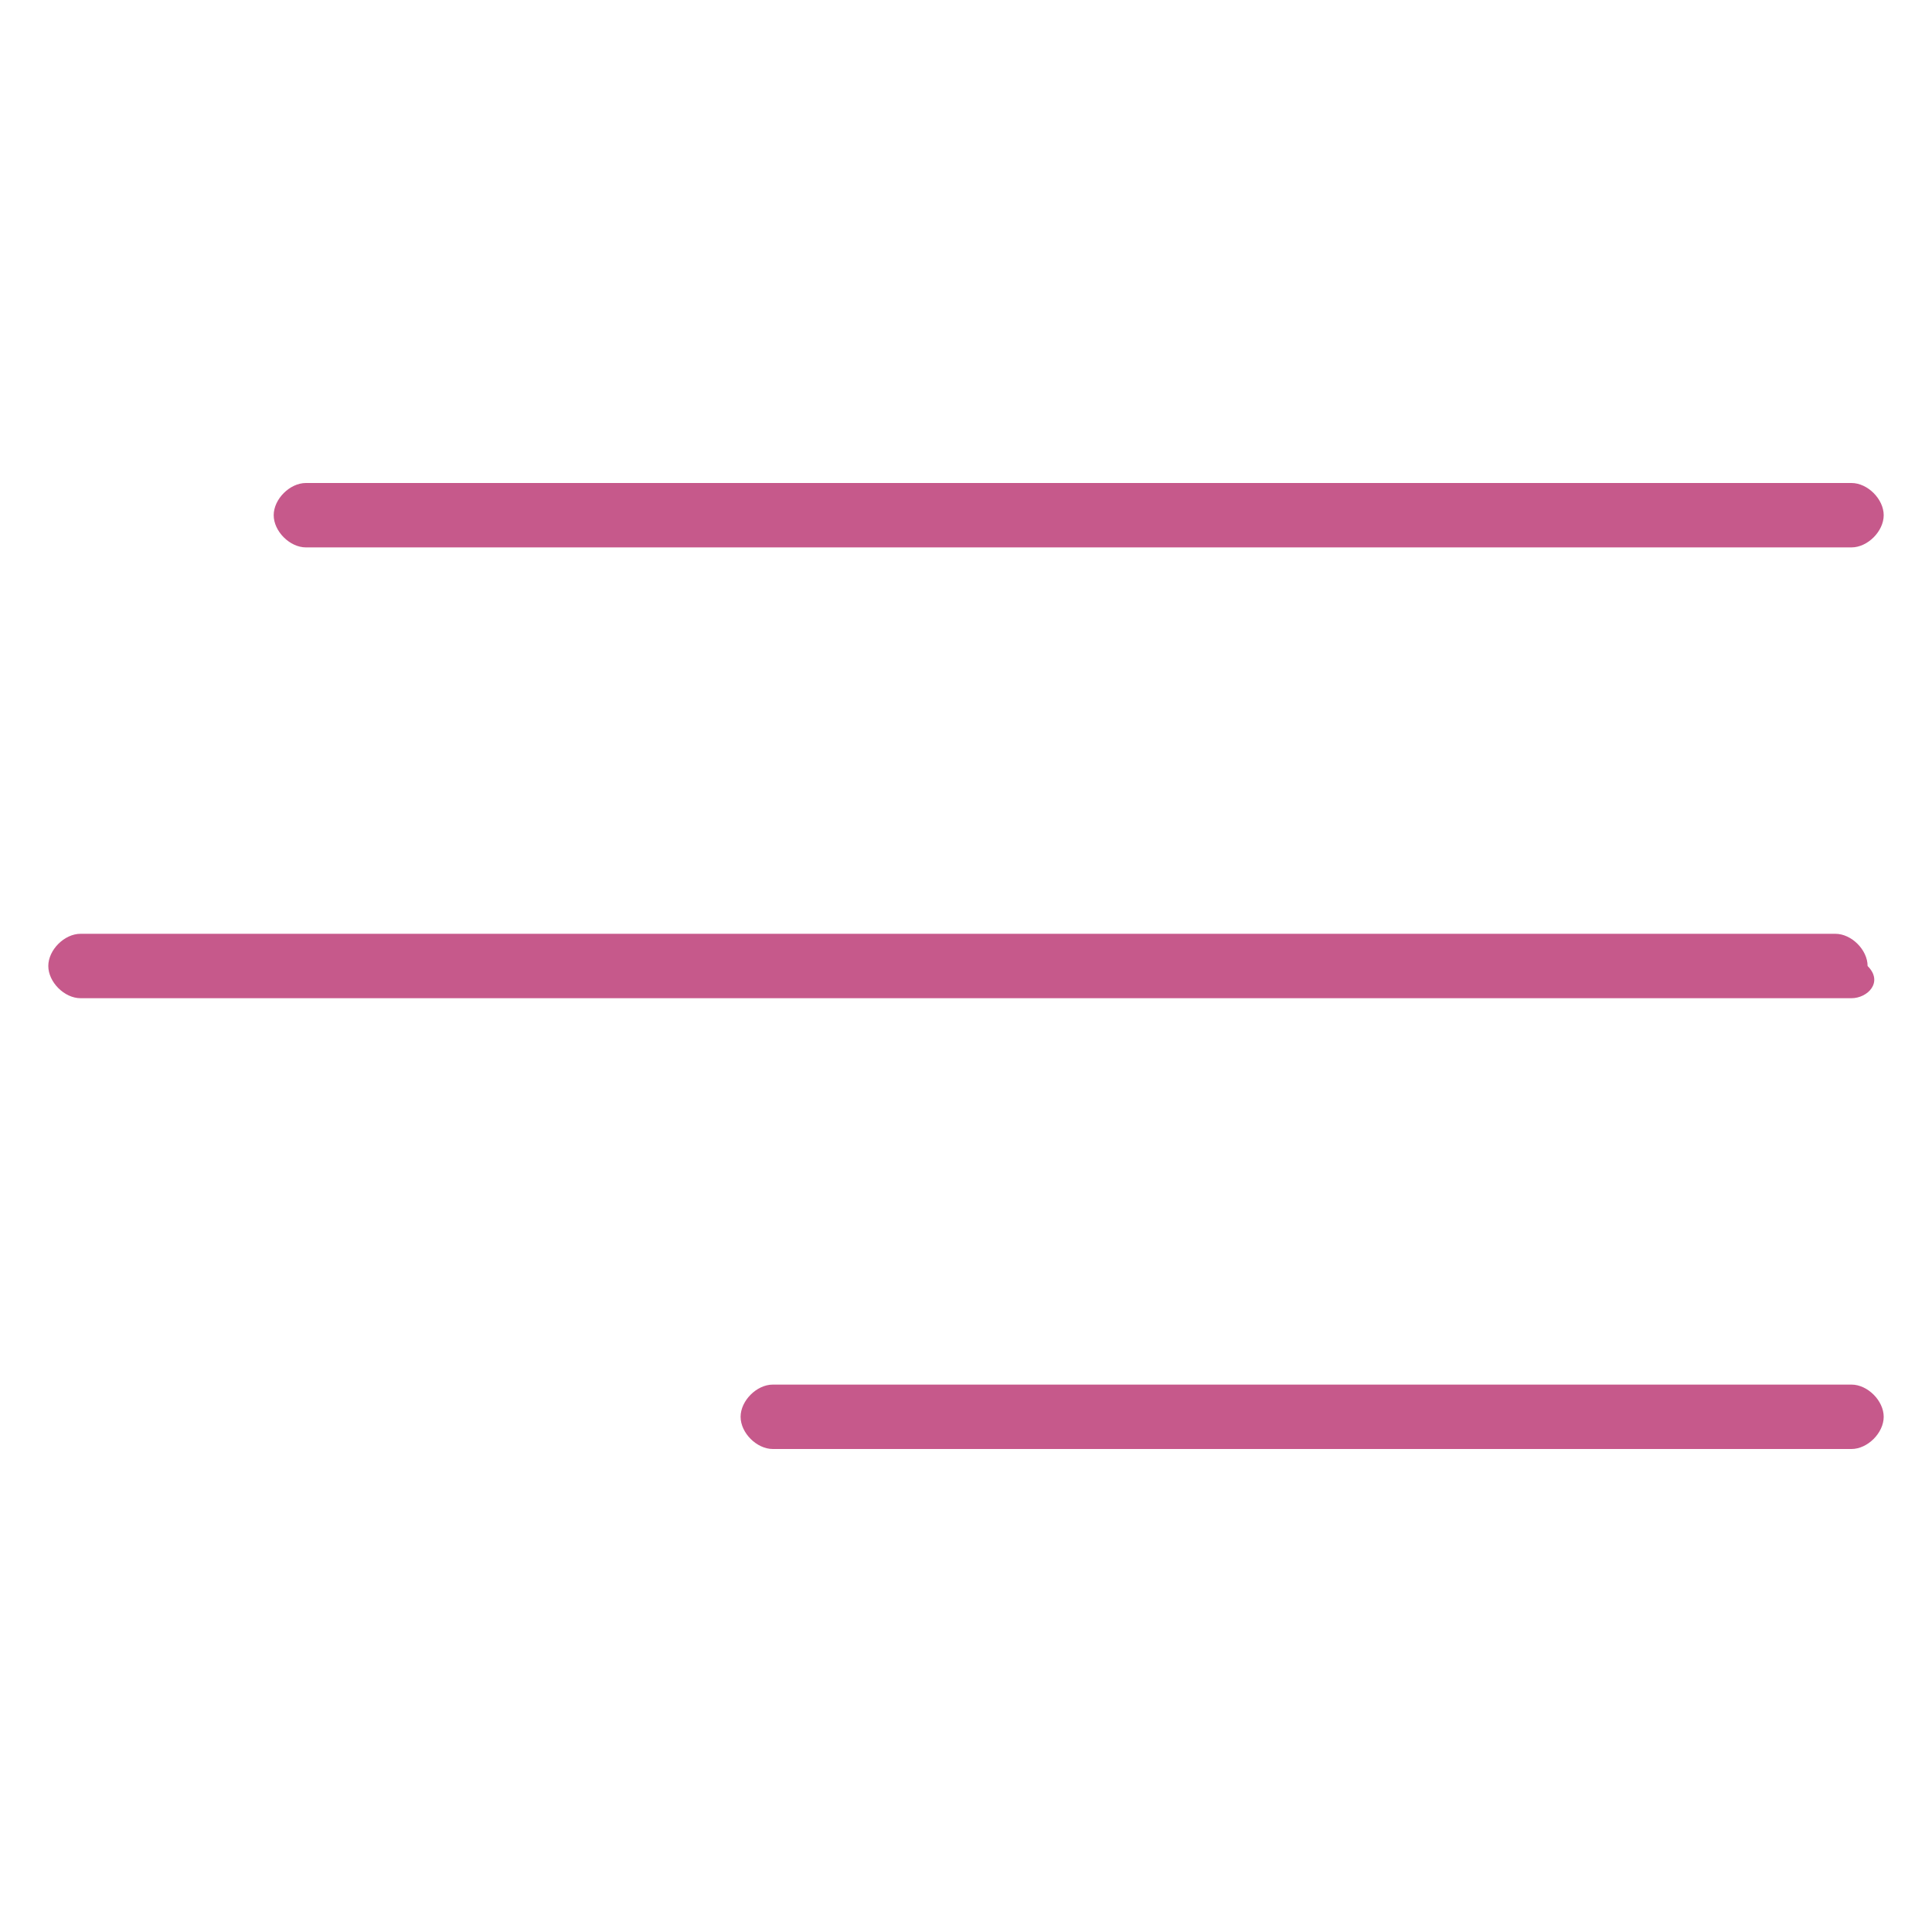
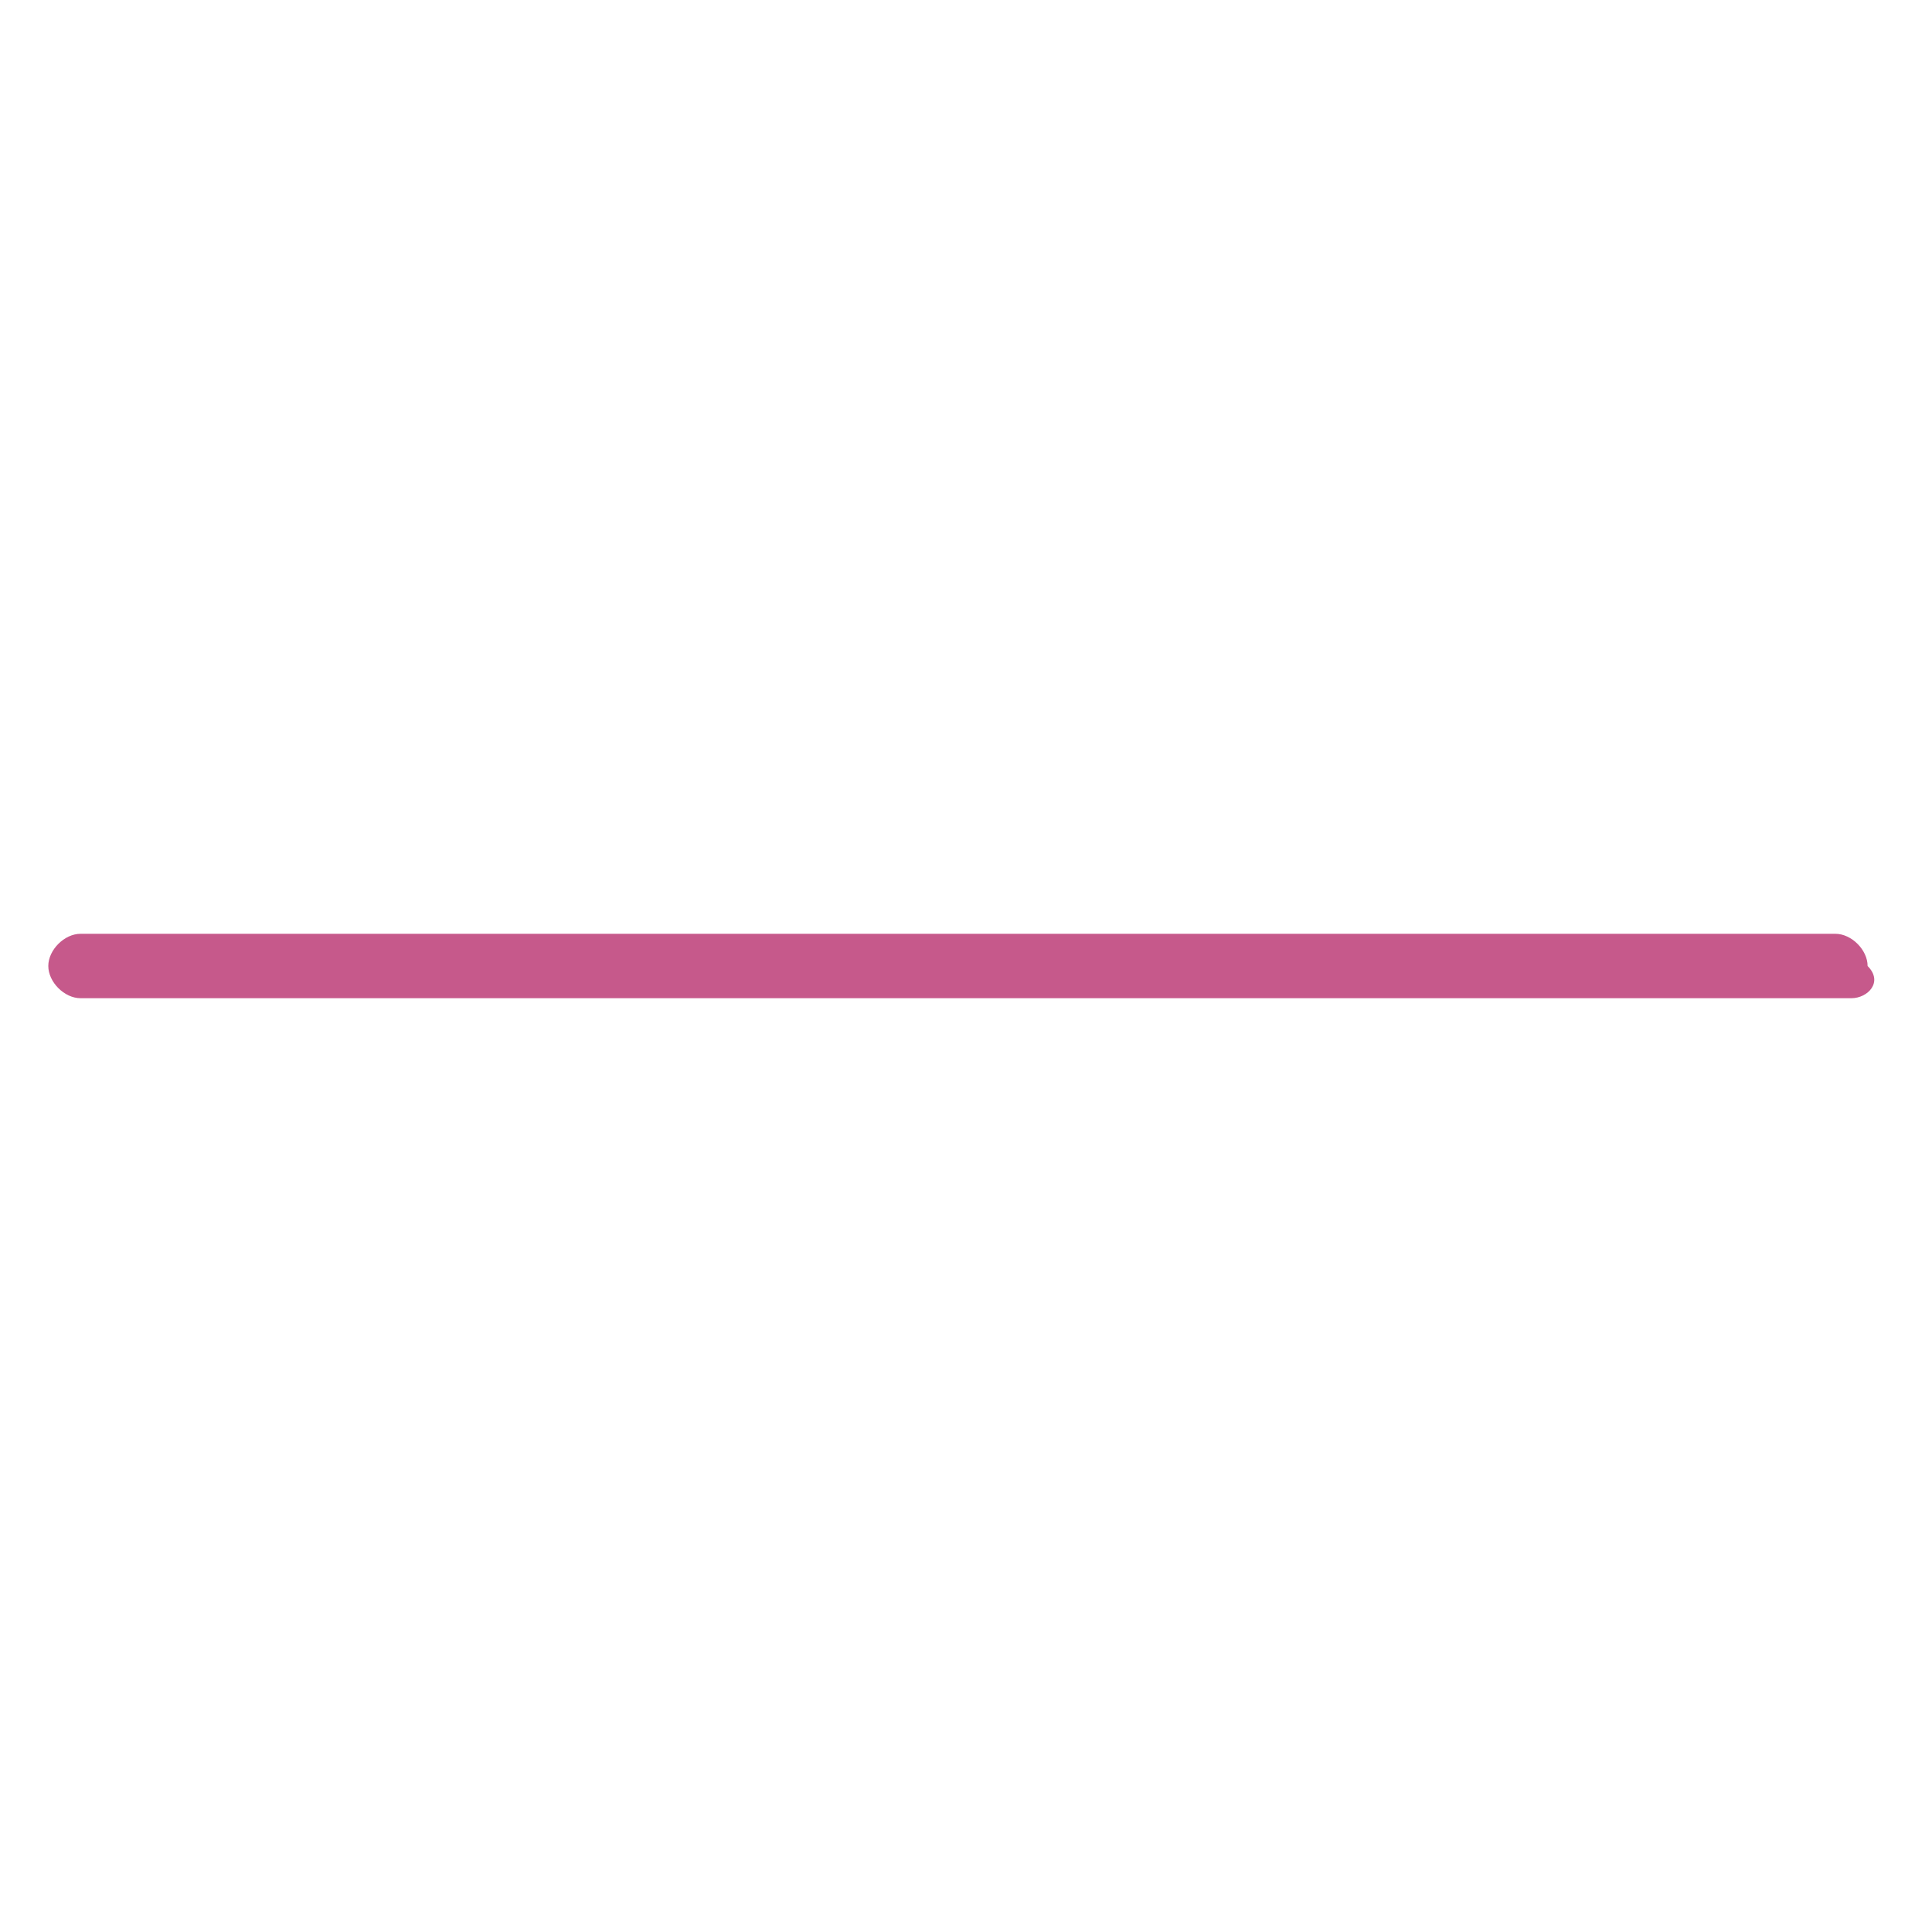
<svg xmlns="http://www.w3.org/2000/svg" version="1.1" id="圖層_1" x="0px" y="0px" viewBox="0 0 12 12" style="enable-background:new 0 0 12 12;" xml:space="preserve">
  <style type="text/css">
	.st0{fill:#C6598B;}
</style>
-   <path class="st0" d="M11.5,3.4H1.9c-0.1,0-0.2-0.1-0.2-0.2l0,0C1.7,3.1,1.8,3,1.9,3h9.6c0.1,0,0.2,0.1,0.2,0.2l0,0  C11.7,3.3,11.6,3.4,11.5,3.4z" />
  <path class="st0" d="M11.5,6.2h-11C0.4,6.2,0.3,6.1,0.3,6l0,0c0-0.1,0.1-0.2,0.2-0.2h10.9c0.1,0,0.2,0.1,0.2,0.2l0,0  C11.7,6.1,11.6,6.2,11.5,6.2z" />
-   <path class="st0" d="M11.5,9H4.8C4.7,9,4.6,8.9,4.6,8.8l0,0c0-0.1,0.1-0.2,0.2-0.2h6.7c0.1,0,0.2,0.1,0.2,0.2l0,0  C11.7,8.9,11.6,9,11.5,9z" />
</svg>